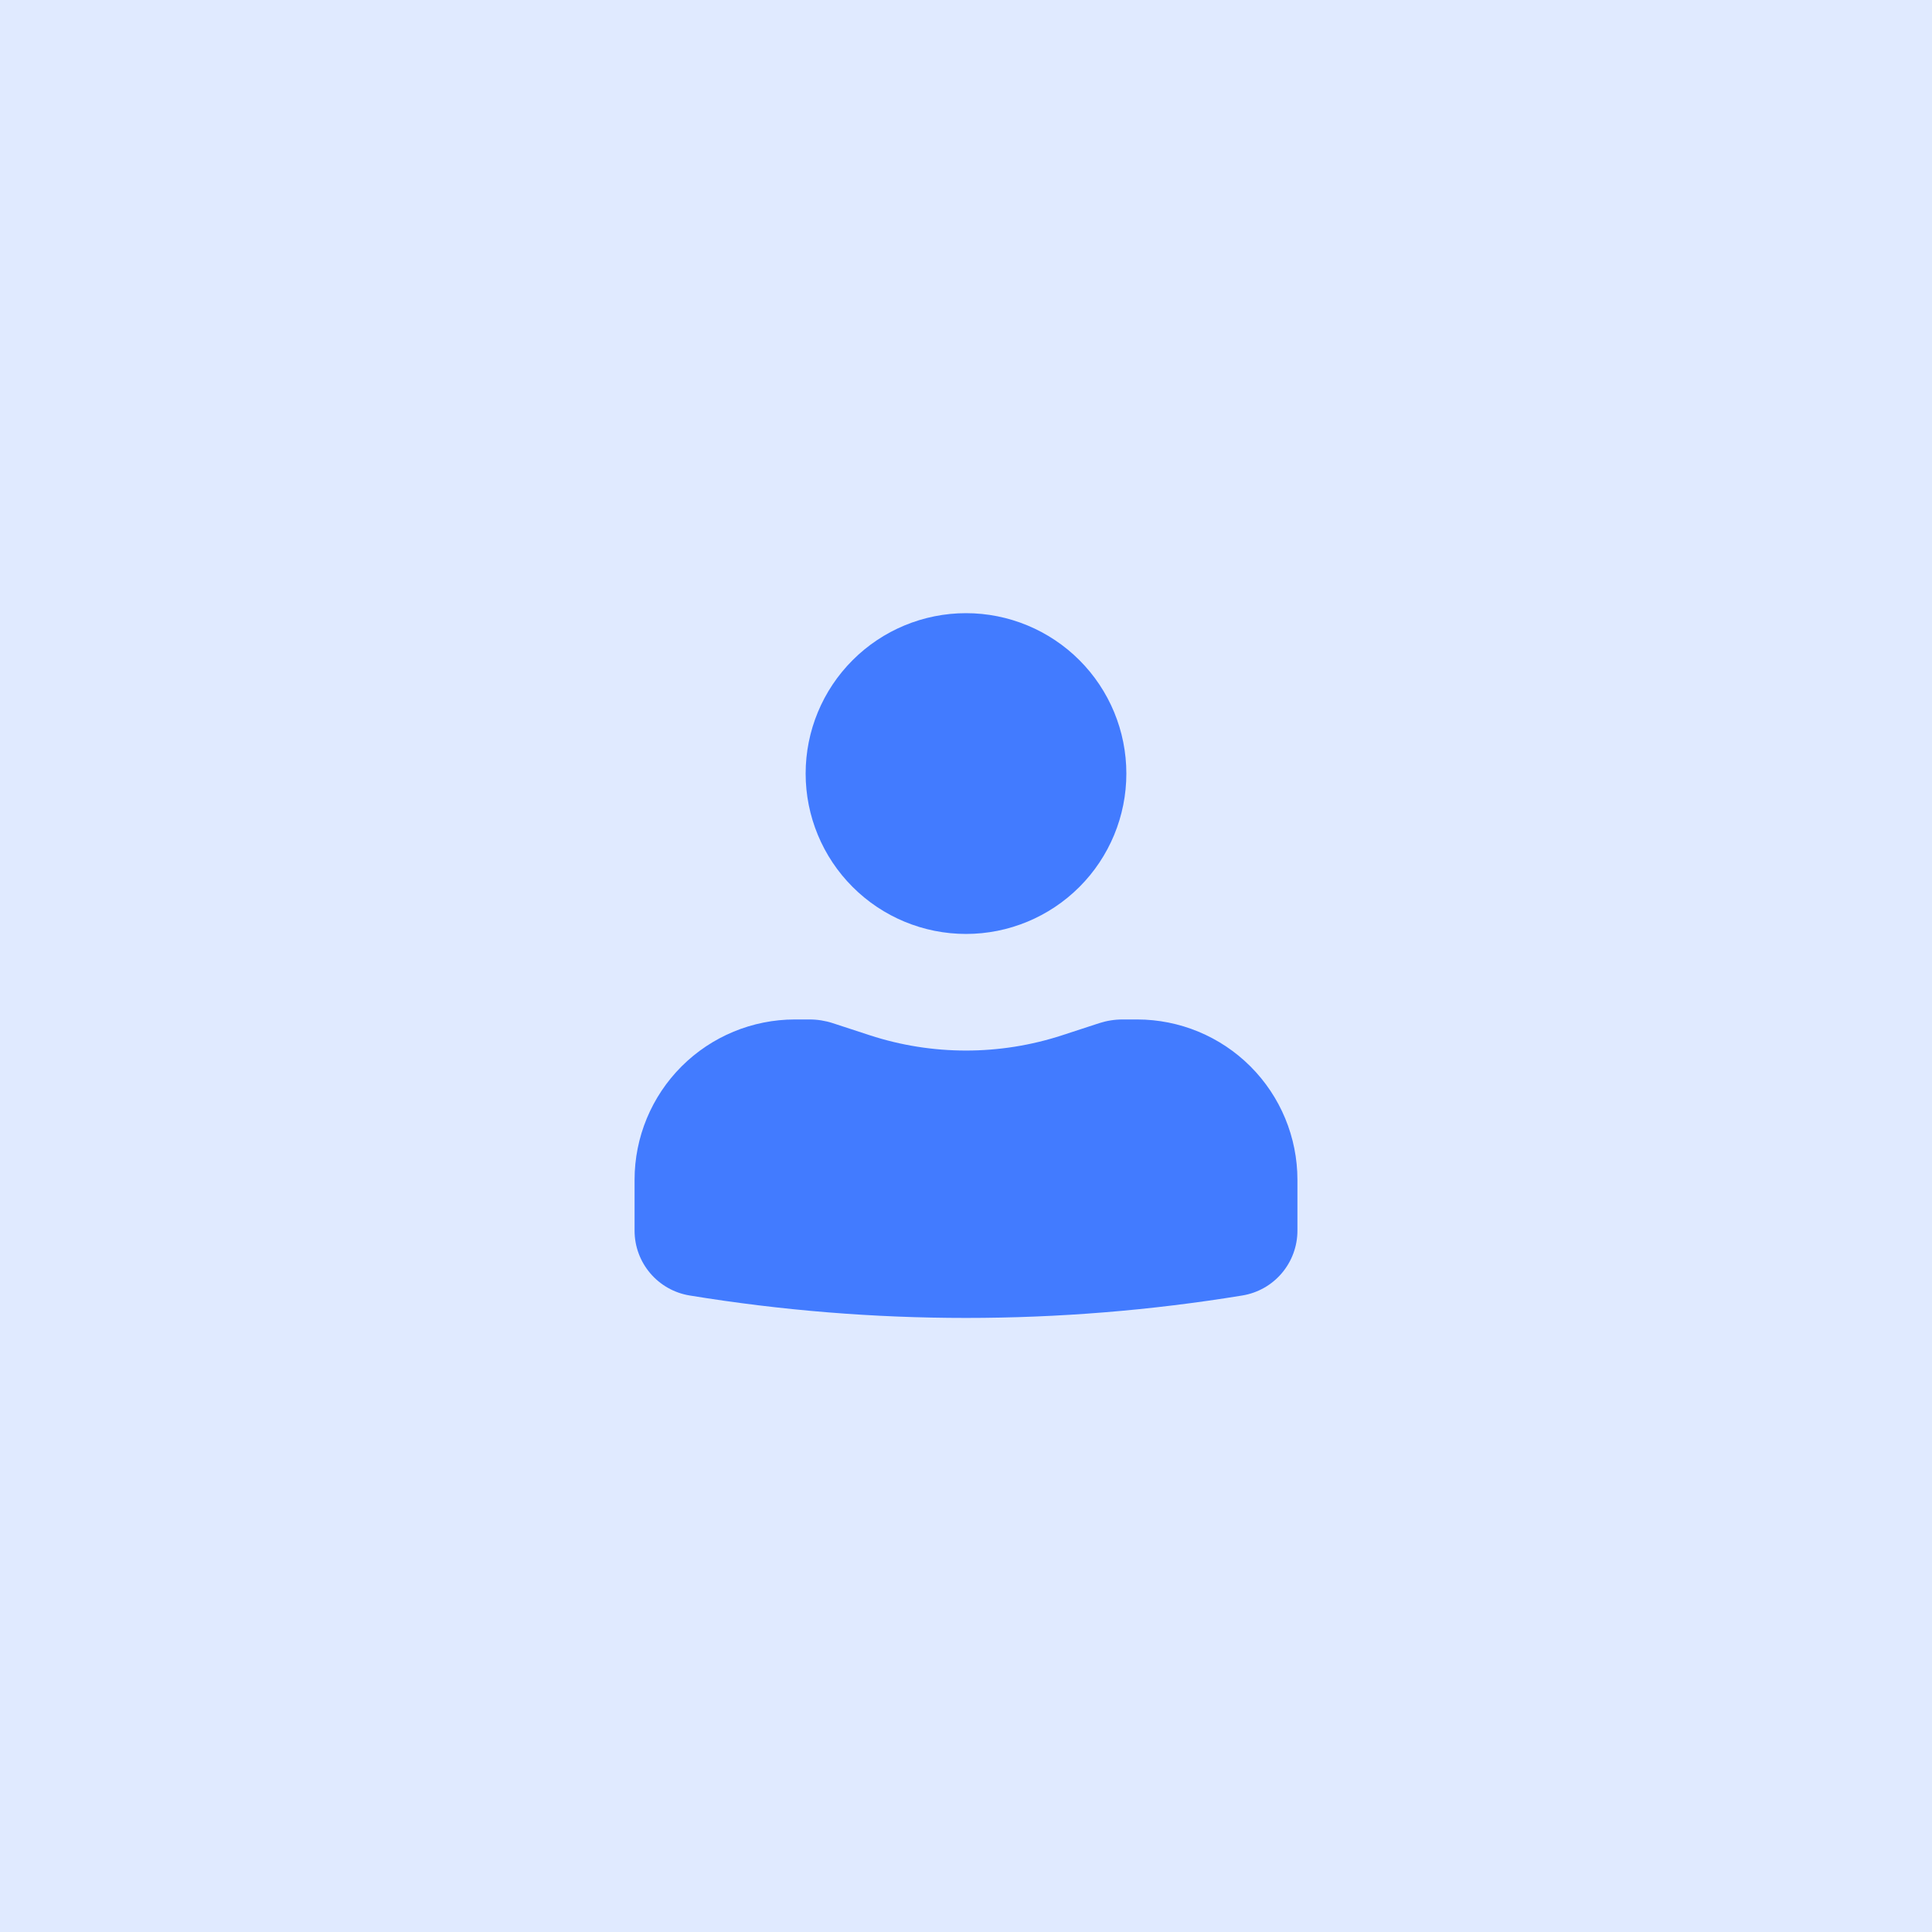
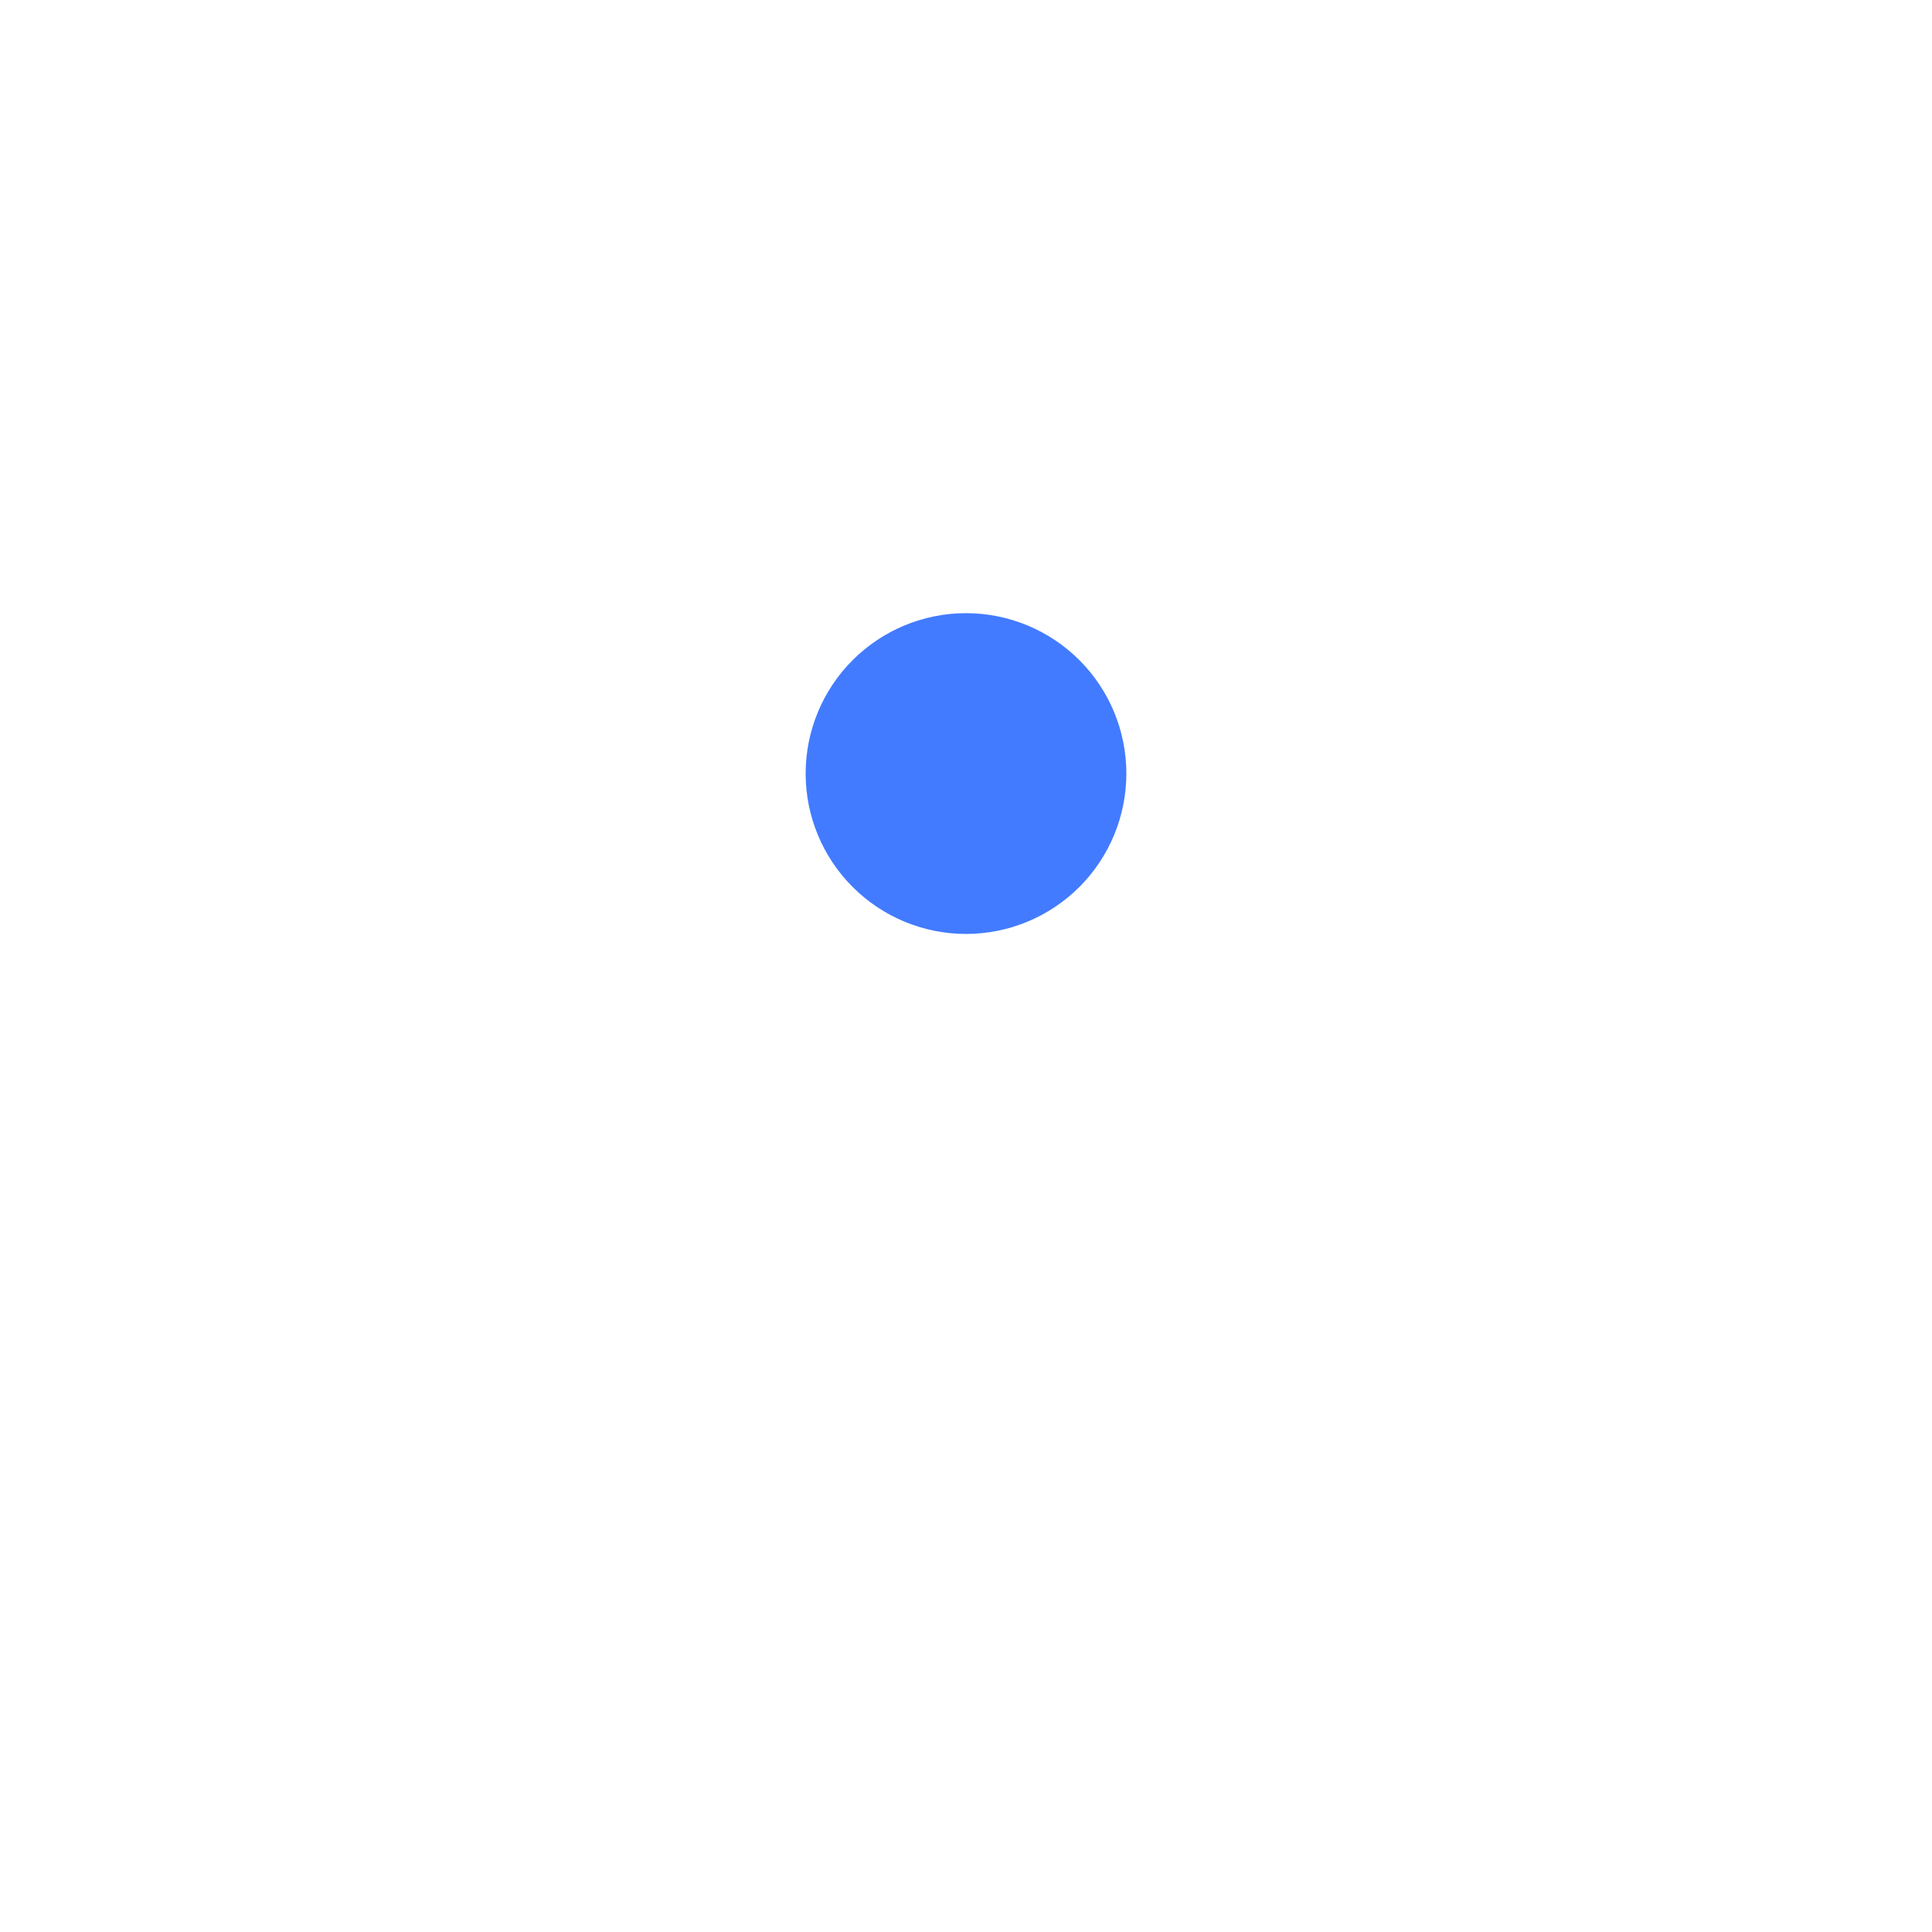
<svg xmlns="http://www.w3.org/2000/svg" width="64" height="64" viewBox="0 0 64 64" fill="none">
-   <rect width="64" height="64" fill="#E0EAFF" />
  <path d="M32 20.312C30.591 20.312 29.24 20.872 28.244 21.869C27.247 22.865 26.688 24.216 26.688 25.625C26.688 27.034 27.247 28.385 28.244 29.381C29.24 30.378 30.591 30.938 32 30.938C33.409 30.938 34.76 30.378 35.757 29.381C36.753 28.385 37.312 27.034 37.312 25.625C37.312 24.216 36.753 22.865 35.757 21.869C34.76 20.872 33.409 20.312 32 20.312Z" fill="#427BFF" />
-   <path d="M26.333 33.771C24.924 33.771 23.573 34.331 22.577 35.327C21.581 36.323 21.021 37.674 21.021 39.083V40.766C21.021 41.834 21.794 42.744 22.848 42.915C28.909 43.906 35.091 43.906 41.152 42.915C41.662 42.832 42.126 42.571 42.46 42.177C42.795 41.783 42.979 41.283 42.979 40.766V39.083C42.979 37.674 42.419 36.323 41.423 35.327C40.427 34.331 39.075 33.771 37.667 33.771H37.185C36.923 33.771 36.662 33.813 36.414 33.893L35.187 34.294C33.116 34.97 30.884 34.97 28.812 34.294L27.586 33.893C27.337 33.812 27.078 33.771 26.816 33.771H26.333Z" fill="#427BFF" />
</svg>